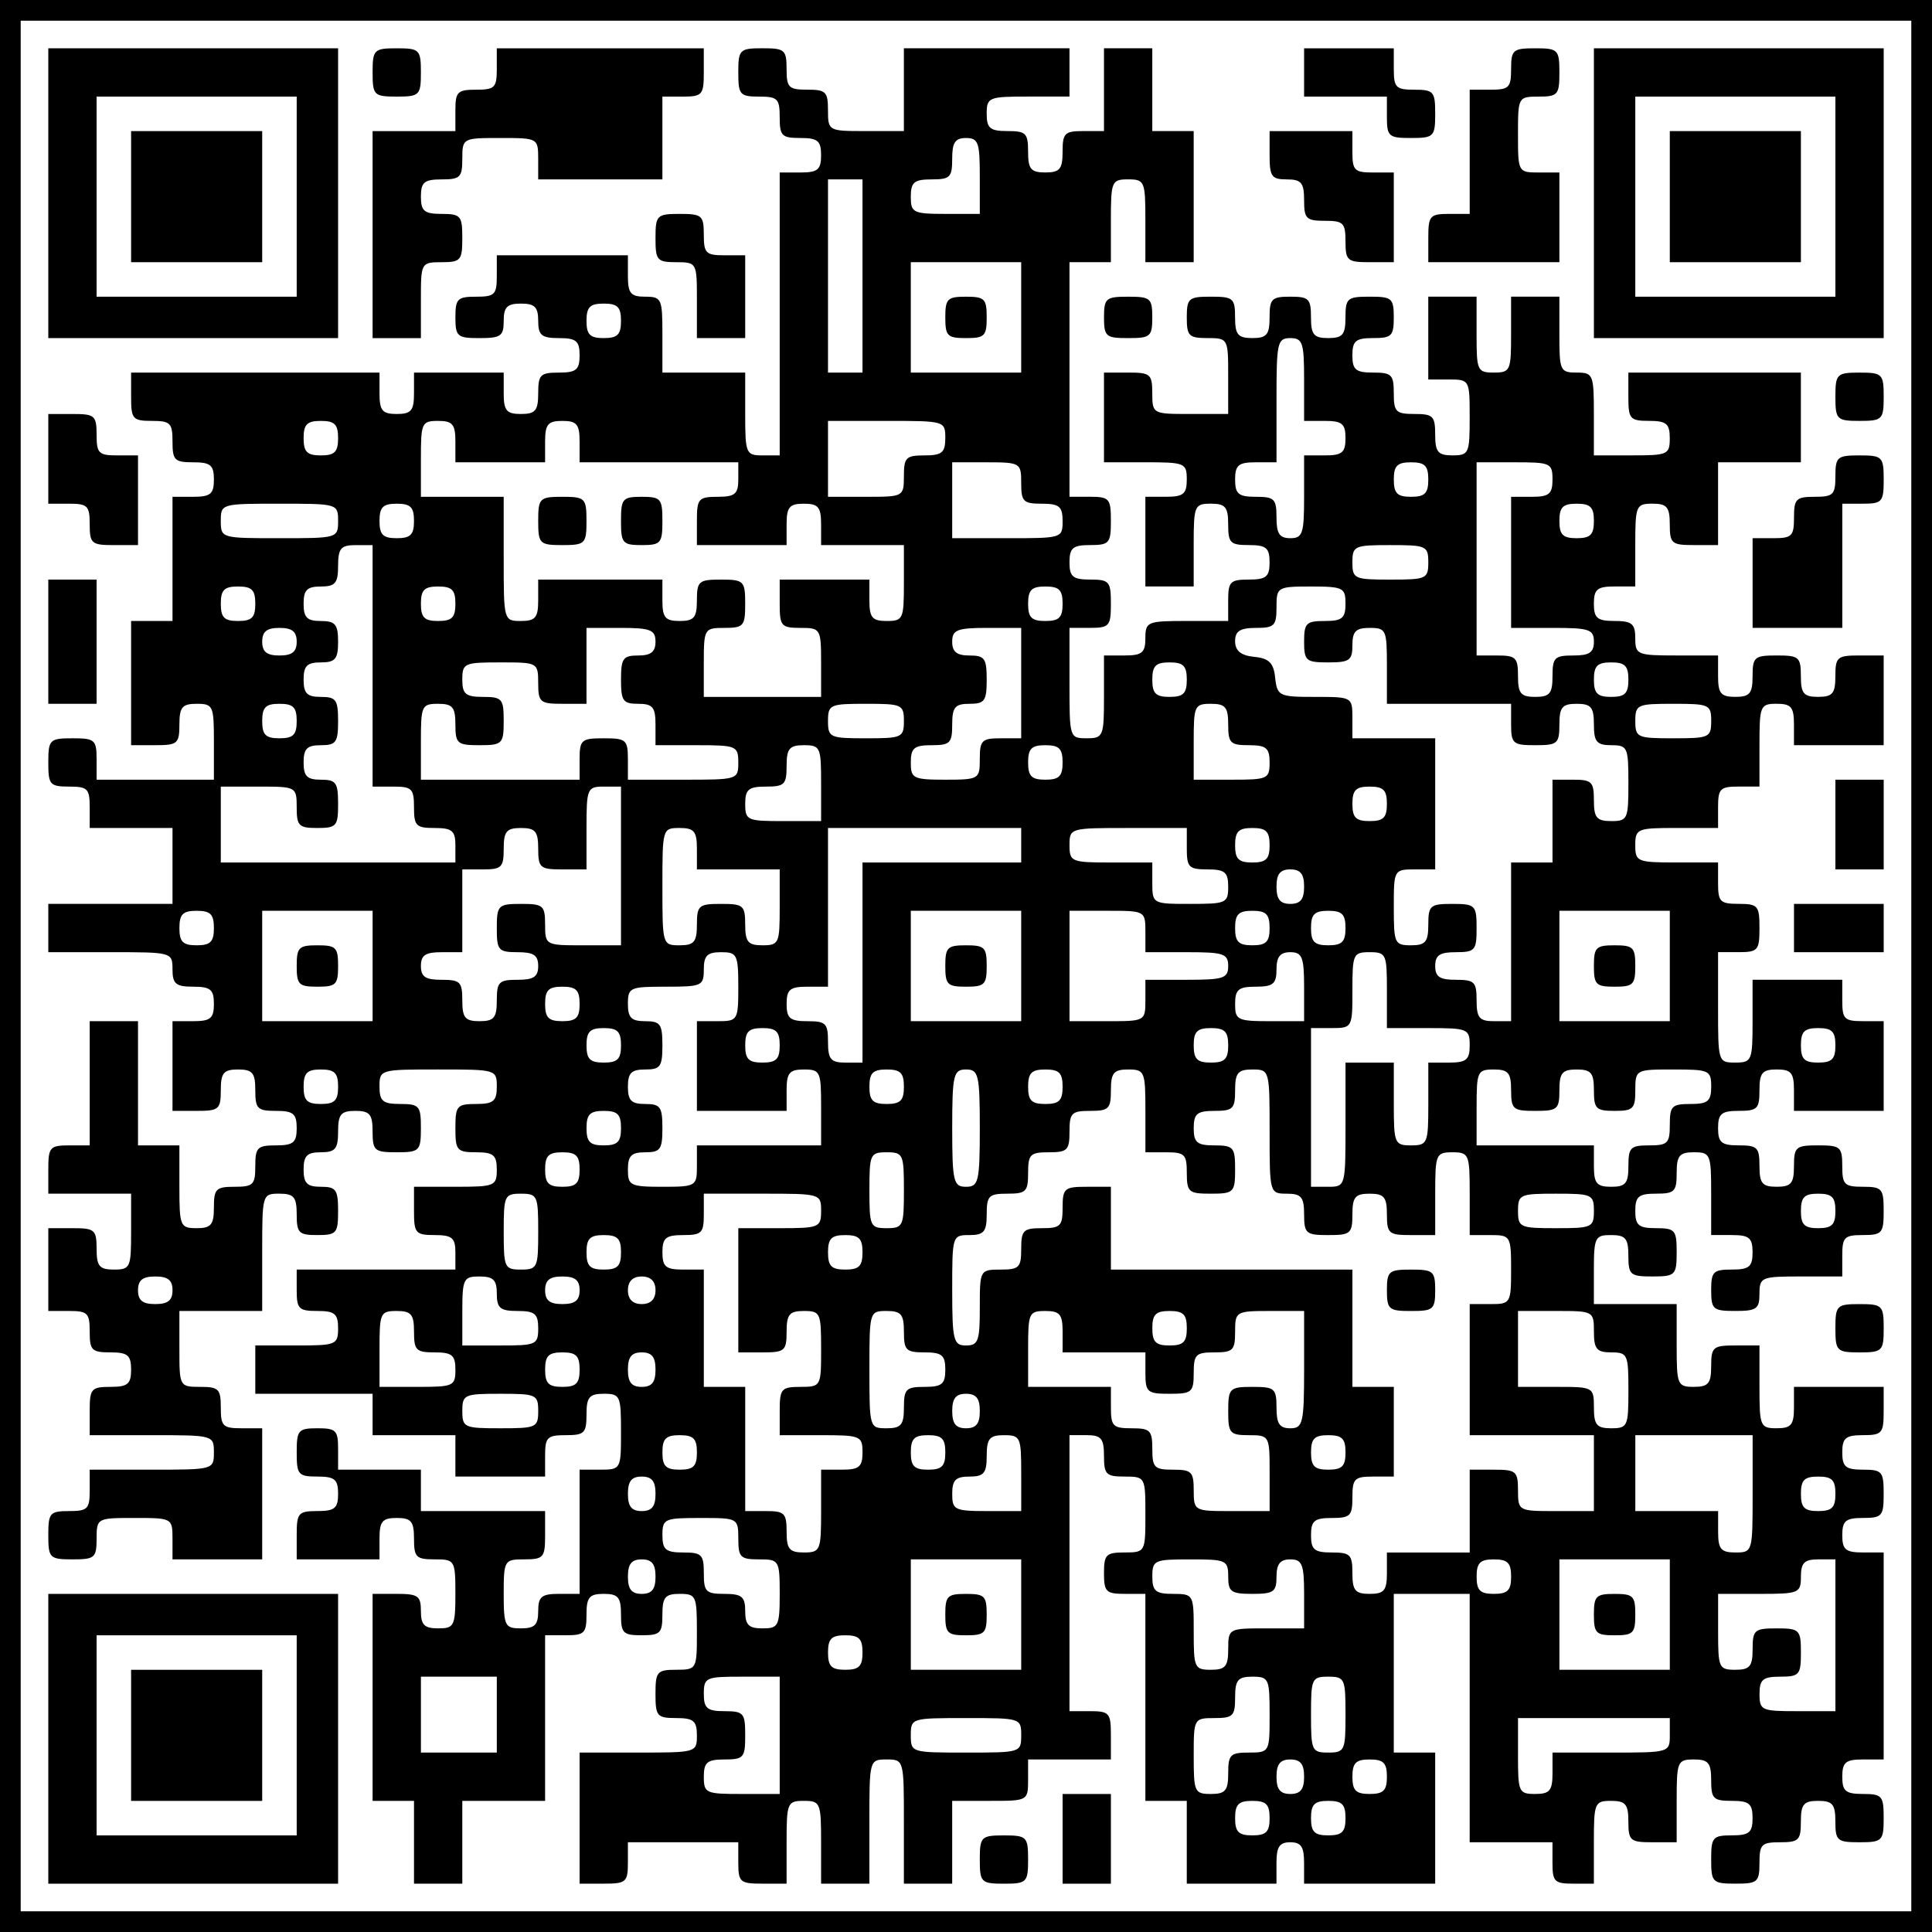
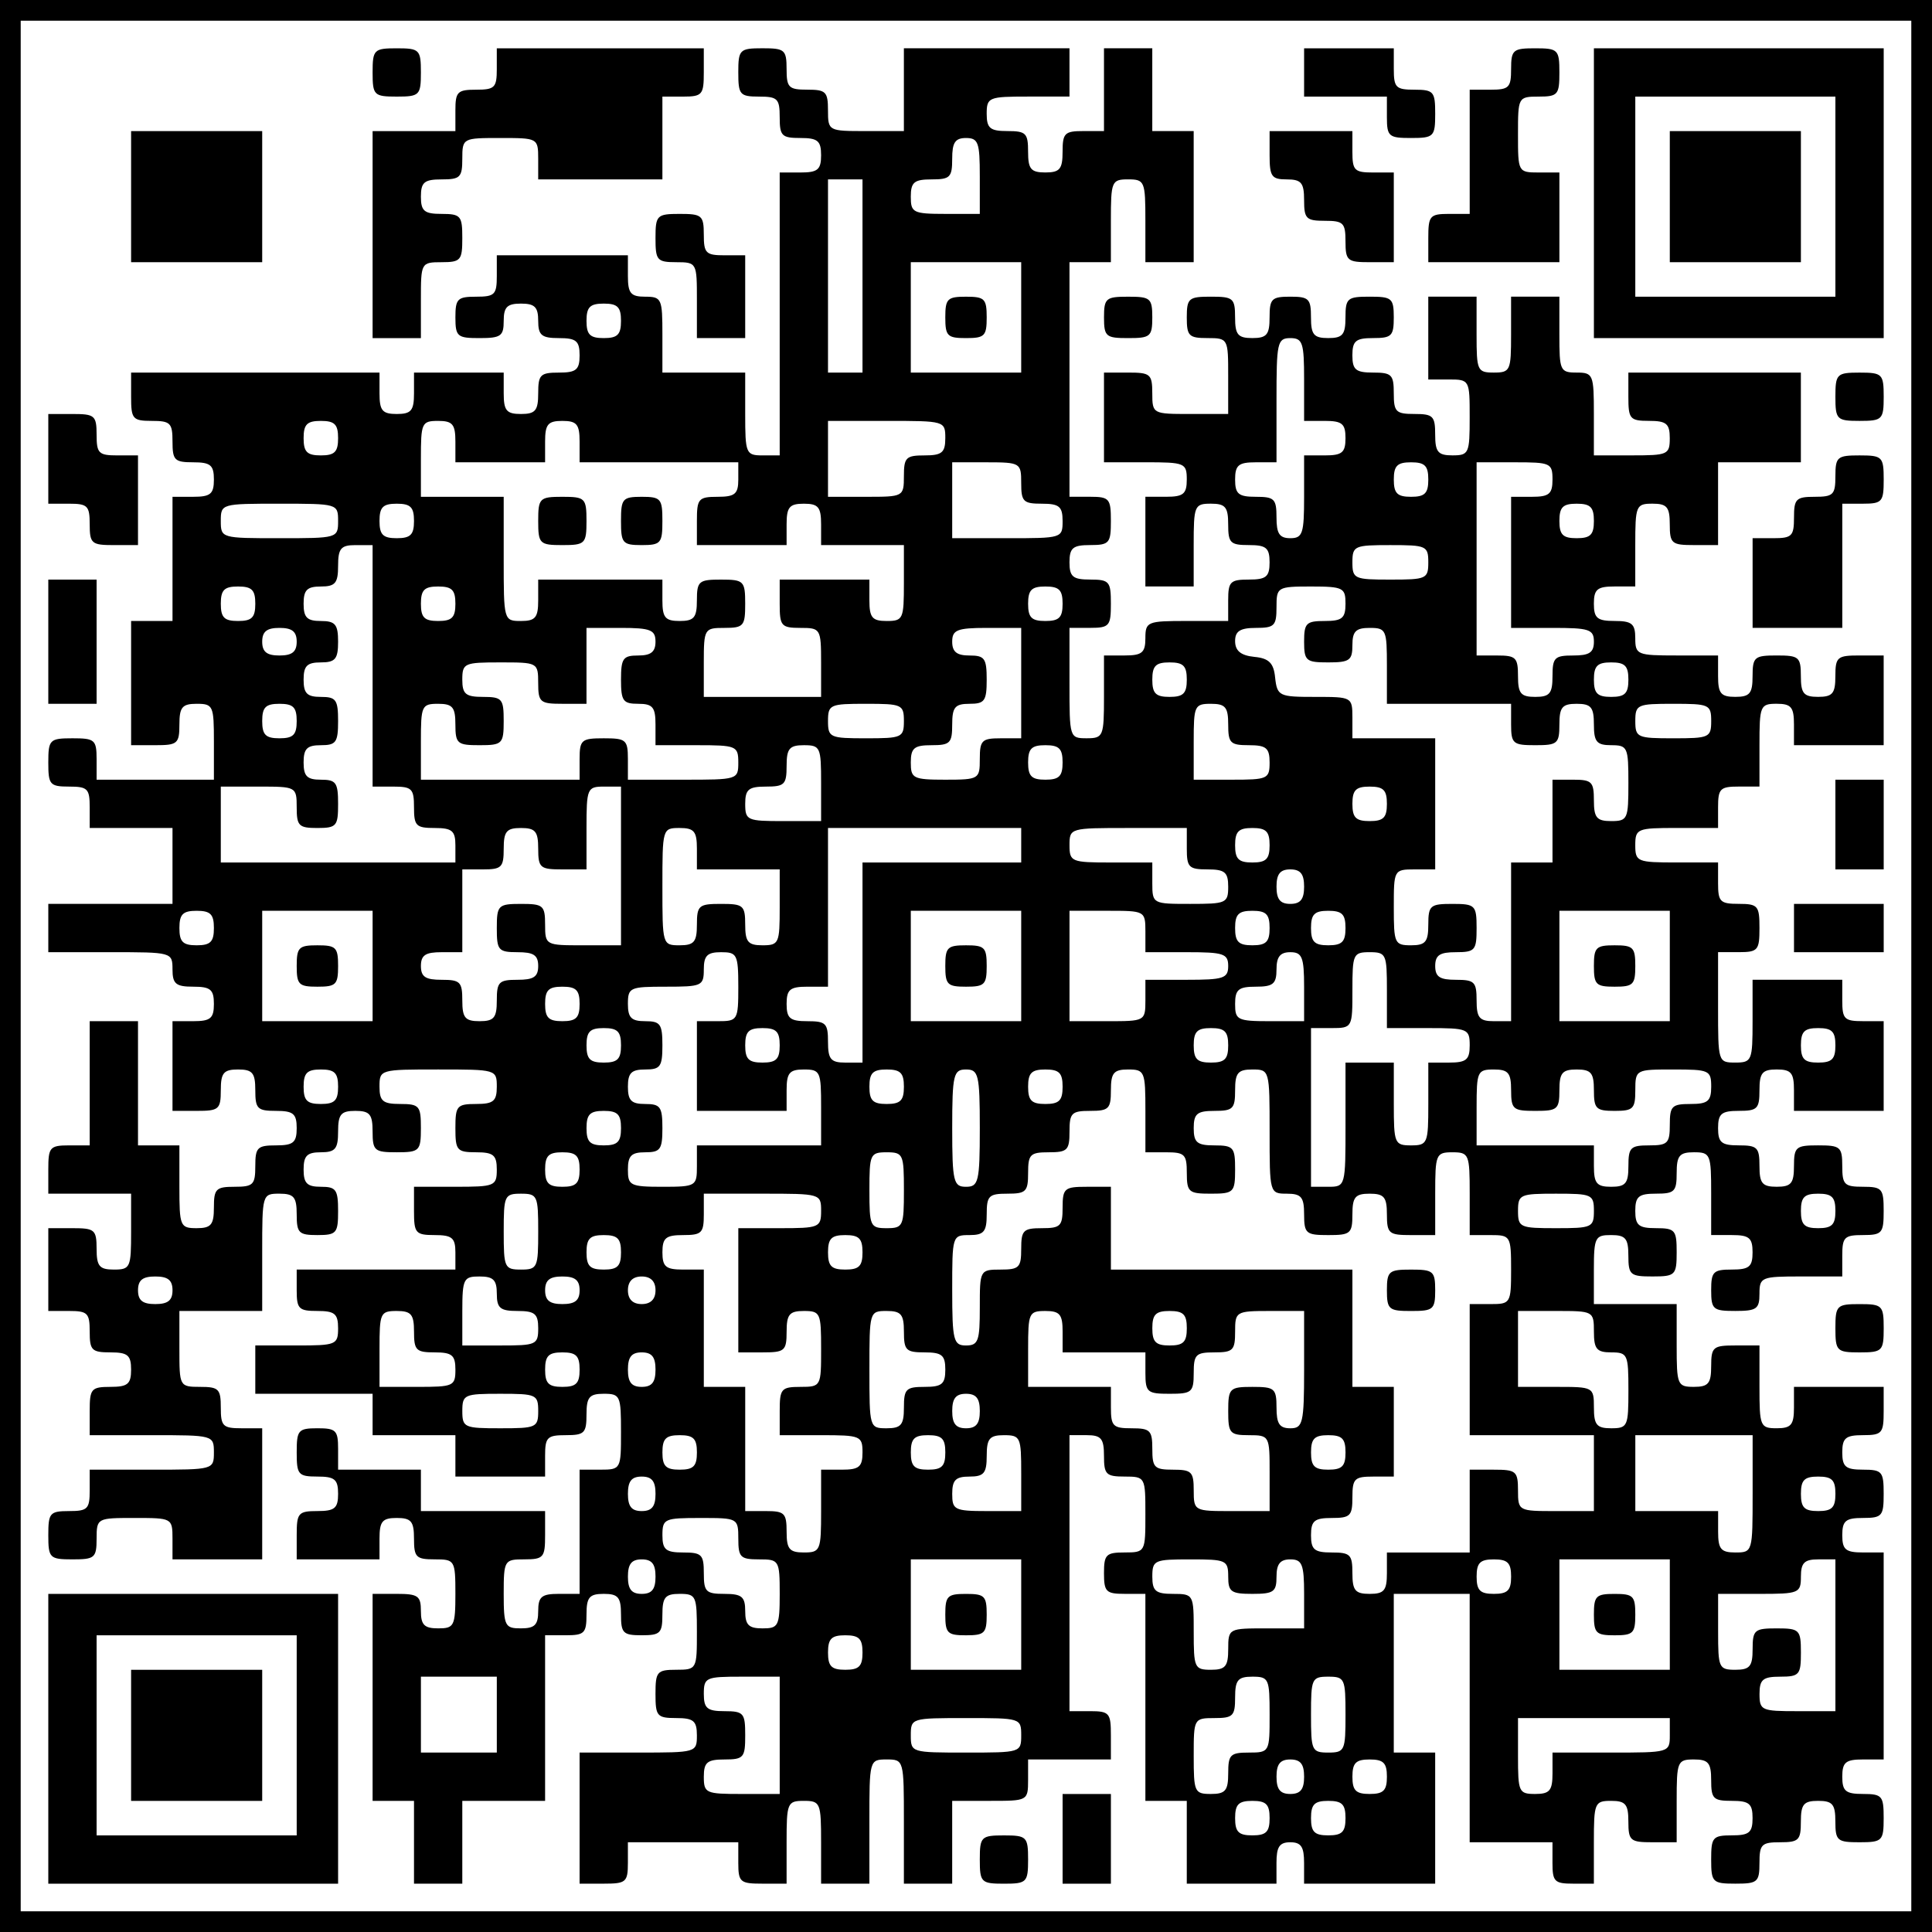
<svg xmlns="http://www.w3.org/2000/svg" version="1.0" width="280pt" height="280pt" viewBox="0 0 280 280" preserveAspectRatio="xMidYMid meet">
  <g transform="translate(0,280) scale(0.1,-0.1)" fill="#000000" stroke="none">
    <path d="M0 1400 l0 -1400 1400 0 1400 0 0 1400 0 1400 -1400 0 -1400 0 0 -1400z m2770 0 l0 -1370 -1370 0 -1370 0 0 1370 0 1370 1370 0 1370 0 0 -1370z" />
-     <path d="M70 2520 l0 -210 210 0 210 0 0 210 0 210 -210 0 -210 0 0 -210z m360 -5 l0 -145 -145 0 -145 0 0 145 0 145 145 0 145 0 0 -145z" />
    <path d="M190 2515 l0 -95 95 0 95 0 0 95 0 95 -95 0 -95 0 0 -95z" />
    <path d="M540 2695 c0 -33 2 -35 35 -35 33 0 35 2 35 35 0 33 -2 35 -35 35 -33 0 -35 -2 -35 -35z" />
    <path d="M720 2700 c0 -27 -3 -30 -30 -30 -27 0 -30 -3 -30 -30 l0 -30 -60 0 -60 0 0 -150 0 -150 35 0 35 0 0 55 c0 54 0 55 30 55 28 0 30 3 30 35 0 32 -2 35 -30 35 -25 0 -30 4 -30 25 0 21 5 25 30 25 27 0 30 3 30 30 0 30 1 30 55 30 54 0 55 0 55 -30 l0 -30 90 0 90 0 0 60 0 60 30 0 c28 0 30 3 30 35 l0 35 -150 0 -150 0 0 -30z" />
    <path d="M1070 2695 c0 -32 2 -35 30 -35 27 0 30 -3 30 -30 0 -27 3 -30 30 -30 25 0 30 -4 30 -25 0 -21 -5 -25 -30 -25 l-30 0 0 -205 0 -205 -25 0 c-24 0 -25 3 -25 60 l0 60 -60 0 -60 0 0 55 c0 52 -1 55 -25 55 -21 0 -25 5 -25 30 l0 30 -95 0 -95 0 0 -30 c0 -27 -3 -30 -30 -30 -27 0 -30 -3 -30 -30 0 -28 3 -30 35 -30 31 0 35 3 35 25 0 20 5 25 25 25 20 0 25 -5 25 -25 0 -21 5 -25 30 -25 25 0 30 -4 30 -25 0 -21 -5 -25 -30 -25 -27 0 -30 -3 -30 -30 0 -25 -4 -30 -25 -30 -21 0 -25 5 -25 30 l0 30 -65 0 -65 0 0 -30 c0 -25 -4 -30 -25 -30 -21 0 -25 5 -25 30 l0 30 -180 0 -180 0 0 -35 c0 -32 2 -35 30 -35 27 0 30 -3 30 -30 0 -27 3 -30 30 -30 25 0 30 -4 30 -25 0 -21 -5 -25 -30 -25 l-30 0 0 -90 0 -90 -30 0 -30 0 0 -90 0 -90 35 0 c32 0 35 2 35 30 0 25 4 30 25 30 24 0 25 -3 25 -55 l0 -55 -85 0 -85 0 0 30 c0 28 -3 30 -35 30 -33 0 -35 -2 -35 -35 0 -32 2 -35 30 -35 27 0 30 -3 30 -30 l0 -30 60 0 60 0 0 -55 0 -55 -90 0 -90 0 0 -35 0 -35 90 0 c89 0 90 0 90 -25 0 -21 5 -25 30 -25 25 0 30 -4 30 -25 0 -21 -5 -25 -30 -25 l-30 0 0 -65 0 -65 35 0 c32 0 35 2 35 30 0 25 4 30 25 30 21 0 25 -5 25 -30 0 -27 3 -30 30 -30 25 0 30 -4 30 -25 0 -21 -5 -25 -30 -25 -27 0 -30 -3 -30 -30 0 -27 -3 -30 -30 -30 -27 0 -30 -3 -30 -30 0 -25 -4 -30 -25 -30 -24 0 -25 3 -25 60 l0 60 -30 0 -30 0 0 90 0 90 -35 0 -35 0 0 -90 0 -90 -30 0 c-28 0 -30 -3 -30 -35 l0 -35 60 0 60 0 0 -55 c0 -52 -1 -55 -25 -55 -21 0 -25 5 -25 30 0 28 -3 30 -35 30 l-35 0 0 -60 0 -60 30 0 c27 0 30 -3 30 -30 0 -27 3 -30 30 -30 25 0 30 -4 30 -25 0 -21 -5 -25 -30 -25 -28 0 -30 -3 -30 -35 l0 -35 90 0 c89 0 90 0 90 -25 0 -25 -1 -25 -90 -25 l-90 0 0 -30 c0 -27 -3 -30 -30 -30 -28 0 -30 -3 -30 -35 0 -33 2 -35 35 -35 32 0 35 2 35 30 0 30 1 30 55 30 54 0 55 0 55 -30 l0 -30 65 0 65 0 0 95 0 95 -30 0 c-27 0 -30 3 -30 30 0 27 -3 30 -30 30 -30 0 -30 1 -30 55 l0 55 60 0 60 0 0 85 c0 84 0 85 25 85 21 0 25 -5 25 -30 0 -27 3 -30 30 -30 28 0 30 3 30 35 0 31 -3 35 -25 35 -20 0 -25 5 -25 25 0 20 5 25 25 25 21 0 25 5 25 30 0 25 4 30 25 30 21 0 25 -5 25 -30 0 -28 3 -30 35 -30 33 0 35 2 35 35 0 32 -2 35 -30 35 -25 0 -30 4 -30 25 0 25 1 25 85 25 84 0 85 0 85 -25 0 -21 -5 -25 -30 -25 -28 0 -30 -3 -30 -35 0 -32 2 -35 30 -35 25 0 30 -4 30 -25 0 -24 -3 -25 -60 -25 l-60 0 0 -35 c0 -32 2 -35 30 -35 25 0 30 -4 30 -25 l0 -25 -115 0 -115 0 0 -30 c0 -27 3 -30 30 -30 25 0 30 -4 30 -25 0 -24 -3 -25 -60 -25 l-60 0 0 -35 0 -35 85 0 85 0 0 -30 0 -30 60 0 60 0 0 -30 0 -30 65 0 65 0 0 30 c0 27 3 30 30 30 27 0 30 3 30 30 0 25 4 30 25 30 24 0 25 -3 25 -55 0 -54 0 -55 -30 -55 l-30 0 0 -90 0 -90 -30 0 c-25 0 -30 -4 -30 -25 0 -20 -5 -25 -25 -25 -23 0 -25 3 -25 50 0 49 1 50 30 50 28 0 30 3 30 35 l0 35 -90 0 -90 0 0 30 0 30 -60 0 -60 0 0 30 c0 27 -3 30 -30 30 -28 0 -30 -3 -30 -35 0 -32 2 -35 30 -35 25 0 30 -4 30 -25 0 -21 -5 -25 -30 -25 -28 0 -30 -3 -30 -35 l0 -35 60 0 60 0 0 30 c0 25 4 30 25 30 21 0 25 -5 25 -30 0 -27 3 -30 30 -30 29 0 30 -1 30 -50 0 -47 -2 -50 -25 -50 -20 0 -25 5 -25 25 0 22 -4 25 -35 25 l-35 0 0 -150 0 -150 30 0 30 0 0 -60 0 -60 35 0 35 0 0 60 0 60 60 0 60 0 0 120 0 120 30 0 c27 0 30 3 30 30 0 25 4 30 25 30 21 0 25 -5 25 -30 0 -27 3 -30 30 -30 27 0 30 3 30 30 0 25 4 30 25 30 24 0 25 -3 25 -55 0 -54 0 -55 -30 -55 -28 0 -30 -3 -30 -35 0 -32 2 -35 30 -35 25 0 30 -4 30 -25 0 -25 -1 -25 -85 -25 l-85 0 0 -95 0 -95 35 0 c32 0 35 2 35 30 l0 30 80 0 80 0 0 -30 c0 -28 3 -30 35 -30 l35 0 0 60 c0 57 1 60 25 60 24 0 25 -3 25 -60 l0 -60 35 0 35 0 0 90 c0 89 0 90 25 90 25 0 25 -1 25 -90 l0 -90 35 0 35 0 0 60 0 60 55 0 c54 0 55 0 55 30 l0 30 60 0 60 0 0 35 c0 32 -2 35 -30 35 l-30 0 0 200 0 200 25 0 c21 0 25 -5 25 -30 0 -27 3 -30 30 -30 30 0 30 -1 30 -55 0 -54 0 -55 -30 -55 -27 0 -30 -3 -30 -30 0 -27 3 -30 30 -30 l30 0 0 -150 0 -150 30 0 30 0 0 -60 0 -60 65 0 65 0 0 30 c0 23 4 30 20 30 16 0 20 -7 20 -30 l0 -30 95 0 95 0 0 95 0 95 -30 0 -30 0 0 115 0 115 55 0 55 0 0 -180 0 -180 60 0 60 0 0 -30 c0 -27 3 -30 30 -30 l30 0 0 60 c0 57 1 60 25 60 21 0 25 -5 25 -30 0 -28 3 -30 35 -30 l35 0 0 60 c0 57 1 60 25 60 21 0 25 -5 25 -30 0 -27 3 -30 30 -30 25 0 30 -4 30 -25 0 -21 -5 -25 -30 -25 -28 0 -30 -3 -30 -35 0 -33 2 -35 35 -35 32 0 35 2 35 30 0 27 3 30 30 30 27 0 30 3 30 30 0 25 4 30 25 30 21 0 25 -5 25 -30 0 -28 3 -30 35 -30 33 0 35 2 35 35 0 32 -2 35 -30 35 -25 0 -30 4 -30 25 0 21 5 25 30 25 l30 0 0 150 0 150 -30 0 c-25 0 -30 4 -30 25 0 21 5 25 30 25 28 0 30 3 30 35 0 32 -2 35 -30 35 -25 0 -30 4 -30 25 0 21 5 25 30 25 28 0 30 3 30 35 l0 35 -65 0 -65 0 0 -30 c0 -25 -4 -30 -25 -30 -24 0 -25 3 -25 60 l0 60 -35 0 c-32 0 -35 -2 -35 -30 0 -25 -4 -30 -25 -30 -24 0 -25 3 -25 60 l0 60 -60 0 -60 0 0 50 c0 47 2 50 25 50 21 0 25 -5 25 -30 0 -28 3 -30 35 -30 33 0 35 2 35 35 0 32 -2 35 -30 35 -25 0 -30 4 -30 25 0 21 5 25 30 25 27 0 30 3 30 30 0 25 4 30 25 30 24 0 25 -3 25 -60 l0 -60 30 0 c25 0 30 -4 30 -25 0 -21 -5 -25 -30 -25 -27 0 -30 -3 -30 -30 0 -28 3 -30 35 -30 31 0 35 3 35 25 0 24 3 25 60 25 l60 0 0 30 c0 27 3 30 30 30 28 0 30 3 30 35 0 32 -2 35 -30 35 -27 0 -30 3 -30 30 0 28 -3 30 -35 30 -32 0 -35 -2 -35 -30 0 -25 -4 -30 -25 -30 -21 0 -25 5 -25 30 0 27 -3 30 -30 30 -25 0 -30 4 -30 25 0 21 5 25 30 25 27 0 30 3 30 30 0 25 4 30 25 30 21 0 25 -5 25 -30 l0 -30 65 0 65 0 0 65 0 65 -30 0 c-27 0 -30 3 -30 30 l0 30 -65 0 -65 0 0 -60 c0 -57 -1 -60 -25 -60 -25 0 -25 1 -25 80 l0 80 30 0 c28 0 30 3 30 35 0 32 -2 35 -30 35 -27 0 -30 3 -30 30 l0 30 -60 0 c-57 0 -60 1 -60 25 0 24 3 25 60 25 l60 0 0 30 c0 27 3 30 30 30 l30 0 0 60 c0 57 1 60 25 60 21 0 25 -5 25 -30 l0 -30 65 0 65 0 0 65 0 65 -35 0 c-32 0 -35 -2 -35 -30 0 -25 -4 -30 -25 -30 -21 0 -25 5 -25 30 0 28 -3 30 -35 30 -32 0 -35 -2 -35 -30 0 -25 -4 -30 -25 -30 -21 0 -25 5 -25 30 l0 30 -60 0 c-57 0 -60 1 -60 25 0 21 -5 25 -30 25 -25 0 -30 4 -30 25 0 21 5 25 30 25 l30 0 0 60 c0 57 1 60 25 60 21 0 25 -5 25 -30 0 -28 3 -30 35 -30 l35 0 0 60 0 60 60 0 60 0 0 65 0 65 -125 0 -125 0 0 -35 c0 -32 2 -35 30 -35 25 0 30 -4 30 -25 0 -24 -3 -25 -55 -25 l-55 0 0 60 c0 57 -1 60 -25 60 -24 0 -25 3 -25 55 l0 55 -35 0 -35 0 0 -55 c0 -52 -1 -55 -25 -55 -24 0 -25 3 -25 55 l0 55 -35 0 -35 0 0 -60 0 -60 30 0 c30 0 30 -1 30 -55 0 -52 -1 -55 -25 -55 -21 0 -25 5 -25 30 0 27 -3 30 -30 30 -27 0 -30 3 -30 30 0 27 -3 30 -30 30 -25 0 -30 4 -30 25 0 21 5 25 30 25 27 0 30 3 30 30 0 28 -3 30 -35 30 -32 0 -35 -2 -35 -30 0 -25 -4 -30 -25 -30 -21 0 -25 5 -25 30 0 27 -3 30 -30 30 -27 0 -30 -3 -30 -30 0 -25 -4 -30 -25 -30 -21 0 -25 5 -25 30 0 28 -3 30 -35 30 -32 0 -35 -2 -35 -30 0 -27 3 -30 30 -30 30 0 30 -1 30 -55 l0 -55 -55 0 c-54 0 -55 0 -55 30 0 28 -3 30 -35 30 l-35 0 0 -65 0 -65 60 0 c57 0 60 -1 60 -25 0 -21 -5 -25 -30 -25 l-30 0 0 -65 0 -65 35 0 35 0 0 60 c0 57 1 60 25 60 21 0 25 -5 25 -30 0 -27 3 -30 30 -30 25 0 30 -4 30 -25 0 -21 -5 -25 -30 -25 -27 0 -30 -3 -30 -30 l0 -30 -60 0 c-57 0 -60 -1 -60 -25 0 -21 -5 -25 -30 -25 l-30 0 0 -60 c0 -57 -1 -60 -25 -60 -25 0 -25 1 -25 80 l0 80 30 0 c28 0 30 3 30 35 0 32 -2 35 -30 35 -25 0 -30 4 -30 25 0 21 5 25 30 25 28 0 30 3 30 35 0 32 -2 35 -30 35 l-30 0 0 170 0 170 30 0 30 0 0 60 c0 57 1 60 25 60 24 0 25 -3 25 -60 l0 -60 35 0 35 0 0 95 0 95 -30 0 -30 0 0 60 0 60 -35 0 -35 0 0 -60 0 -60 -30 0 c-27 0 -30 -3 -30 -30 0 -25 -4 -30 -25 -30 -21 0 -25 5 -25 30 0 27 -3 30 -30 30 -25 0 -30 4 -30 25 0 24 3 25 60 25 l60 0 0 35 0 35 -120 0 -120 0 0 -60 0 -60 -55 0 c-54 0 -55 0 -55 30 0 27 -3 30 -30 30 -27 0 -30 3 -30 30 0 28 -3 30 -35 30 -33 0 -35 -2 -35 -35z m350 -150 l0 -55 -50 0 c-47 0 -50 2 -50 25 0 21 5 25 30 25 27 0 30 3 30 30 0 23 4 30 20 30 18 0 20 -7 20 -55z m-170 -145 l0 -140 -25 0 -25 0 0 140 0 140 25 0 25 0 0 -140z m230 -60 l0 -80 -80 0 -80 0 0 80 0 80 80 0 80 0 0 -80z m-580 -5 c0 -20 -5 -25 -25 -25 -20 0 -25 5 -25 25 0 20 5 25 25 25 20 0 25 -5 25 -25z m990 -85 l0 -60 30 0 c25 0 30 -4 30 -25 0 -21 -5 -25 -30 -25 l-30 0 0 -60 c0 -53 -2 -60 -20 -60 -16 0 -20 7 -20 30 0 27 -3 30 -30 30 -25 0 -30 4 -30 25 0 21 5 25 30 25 l30 0 0 90 c0 83 1 90 20 90 18 0 20 -7 20 -60z m-1400 -85 c0 -20 -5 -25 -25 -25 -20 0 -25 5 -25 25 0 20 5 25 25 25 20 0 25 -5 25 -25z m170 -5 l0 -30 65 0 65 0 0 30 c0 25 4 30 25 30 21 0 25 -5 25 -30 l0 -30 115 0 115 0 0 -25 c0 -21 -5 -25 -30 -25 -28 0 -30 -3 -30 -35 l0 -35 65 0 65 0 0 30 c0 25 4 30 25 30 21 0 25 -5 25 -30 l0 -30 60 0 60 0 0 -55 c0 -52 -1 -55 -25 -55 -21 0 -25 5 -25 30 l0 30 -65 0 -65 0 0 -35 c0 -32 2 -35 30 -35 29 0 30 -1 30 -50 l0 -50 -85 0 -85 0 0 50 c0 49 1 50 30 50 28 0 30 3 30 35 0 33 -2 35 -35 35 -32 0 -35 -2 -35 -30 0 -25 -4 -30 -25 -30 -21 0 -25 5 -25 30 l0 30 -90 0 -90 0 0 -30 c0 -25 -4 -30 -25 -30 -25 0 -25 1 -25 90 l0 90 -60 0 -60 0 0 55 c0 52 1 55 25 55 21 0 25 -5 25 -30z m710 5 c0 -21 -5 -25 -30 -25 -27 0 -30 -3 -30 -30 0 -30 -1 -30 -55 -30 l-55 0 0 55 0 55 85 0 c84 0 85 0 85 -25z m110 -65 c0 -27 3 -30 30 -30 25 0 30 -4 30 -25 0 -25 -1 -25 -80 -25 l-80 0 0 55 0 55 50 0 c49 0 50 -1 50 -30z m590 5 c0 -20 -5 -25 -25 -25 -20 0 -25 5 -25 25 0 20 5 25 25 25 20 0 25 -5 25 -25z m180 0 c0 -21 -5 -25 -30 -25 l-30 0 0 -95 0 -95 60 0 c53 0 60 -2 60 -20 0 -16 -7 -20 -30 -20 -27 0 -30 -3 -30 -30 0 -25 -4 -30 -25 -30 -21 0 -25 5 -25 30 0 27 -3 30 -30 30 l-30 0 0 140 0 140 55 0 c52 0 55 -1 55 -25z m-1760 -60 c0 -25 -1 -25 -85 -25 -84 0 -85 0 -85 25 0 25 1 25 85 25 84 0 85 0 85 -25z m110 0 c0 -20 -5 -25 -25 -25 -20 0 -25 5 -25 25 0 20 5 25 25 25 20 0 25 -5 25 -25z m1710 0 c0 -20 -5 -25 -25 -25 -20 0 -25 5 -25 25 0 20 5 25 25 25 20 0 25 -5 25 -25z m-1770 -210 l0 -175 30 0 c27 0 30 -3 30 -30 0 -27 3 -30 30 -30 25 0 30 -4 30 -25 l0 -25 -170 0 -170 0 0 55 0 55 55 0 c54 0 55 0 55 -30 0 -27 3 -30 30 -30 28 0 30 3 30 35 0 31 -3 35 -25 35 -20 0 -25 5 -25 25 0 20 5 25 25 25 22 0 25 4 25 35 0 31 -3 35 -25 35 -20 0 -25 5 -25 25 0 20 5 25 25 25 21 0 25 5 25 30 0 25 -4 30 -25 30 -20 0 -25 5 -25 25 0 20 5 25 25 25 21 0 25 5 25 30 0 25 4 30 25 30 l25 0 0 -175z m1530 150 c0 -24 -3 -25 -55 -25 -52 0 -55 1 -55 25 0 24 3 25 55 25 52 0 55 -1 55 -25z m-1700 -60 c0 -20 -5 -25 -25 -25 -20 0 -25 5 -25 25 0 20 5 25 25 25 20 0 25 -5 25 -25z m290 0 c0 -20 -5 -25 -25 -25 -20 0 -25 5 -25 25 0 20 5 25 25 25 20 0 25 -5 25 -25z m880 0 c0 -20 -5 -25 -25 -25 -20 0 -25 5 -25 25 0 20 5 25 25 25 20 0 25 -5 25 -25z m410 0 c0 -21 -5 -25 -30 -25 -27 0 -30 -3 -30 -30 0 -28 3 -30 35 -30 31 0 35 3 35 25 0 20 5 25 25 25 24 0 25 -3 25 -55 l0 -55 90 0 90 0 0 -30 c0 -28 3 -30 35 -30 32 0 35 2 35 30 0 25 4 30 25 30 21 0 25 -5 25 -30 0 -25 4 -30 25 -30 24 0 25 -3 25 -55 0 -52 -1 -55 -25 -55 -21 0 -25 5 -25 30 0 27 -3 30 -30 30 l-30 0 0 -60 0 -60 -30 0 -30 0 0 -115 0 -115 -25 0 c-21 0 -25 5 -25 30 0 27 -3 30 -30 30 -23 0 -30 4 -30 20 0 16 7 20 30 20 28 0 30 3 30 35 0 33 -2 35 -35 35 -32 0 -35 -2 -35 -30 0 -25 -4 -30 -25 -30 -24 0 -25 3 -25 55 0 54 0 55 30 55 l30 0 0 95 0 95 -60 0 -60 0 0 30 c0 30 -1 30 -54 30 -52 0 -55 1 -58 28 -2 21 -9 28 -30 30 -20 2 -28 9 -28 23 0 14 7 19 30 19 27 0 30 3 30 30 0 29 1 30 50 30 47 0 50 -2 50 -25z m-1520 -55 c0 -15 -7 -20 -25 -20 -18 0 -25 5 -25 20 0 15 7 20 25 20 18 0 25 -5 25 -20z m520 0 c0 -15 -7 -20 -25 -20 -22 0 -25 -4 -25 -35 0 -31 3 -35 25 -35 21 0 25 -5 25 -30 l0 -30 60 0 c57 0 60 -1 60 -25 0 -25 -1 -25 -80 -25 l-80 0 0 30 c0 28 -3 30 -35 30 -32 0 -35 -2 -35 -30 l0 -30 -115 0 -115 0 0 55 c0 52 1 55 25 55 21 0 25 -5 25 -30 0 -28 3 -30 35 -30 33 0 35 2 35 35 0 32 -2 35 -30 35 -25 0 -30 4 -30 25 0 24 3 25 55 25 54 0 55 0 55 -30 0 -28 3 -30 35 -30 l35 0 0 55 0 55 50 0 c43 0 50 -3 50 -20z m530 -60 l0 -80 -30 0 c-27 0 -30 -3 -30 -30 0 -29 -1 -30 -50 -30 -47 0 -50 2 -50 25 0 21 5 25 30 25 27 0 30 3 30 30 0 25 4 30 25 30 22 0 25 4 25 35 0 31 -3 35 -25 35 -18 0 -25 5 -25 20 0 17 7 20 50 20 l50 0 0 -80z m240 5 c0 -20 -5 -25 -25 -25 -20 0 -25 5 -25 25 0 20 5 25 25 25 20 0 25 -5 25 -25z m640 0 c0 -20 -5 -25 -25 -25 -20 0 -25 5 -25 25 0 20 5 25 25 25 20 0 25 -5 25 -25z m-1930 -60 c0 -20 -5 -25 -25 -25 -20 0 -25 5 -25 25 0 20 5 25 25 25 20 0 25 -5 25 -25z m880 0 c0 -24 -3 -25 -55 -25 -52 0 -55 1 -55 25 0 24 3 25 55 25 52 0 55 -1 55 -25z m470 -5 c0 -27 3 -30 30 -30 25 0 30 -4 30 -25 0 -24 -3 -25 -55 -25 l-55 0 0 55 c0 52 1 55 25 55 21 0 25 -5 25 -30z m700 5 c0 -24 -3 -25 -55 -25 -52 0 -55 1 -55 25 0 24 3 25 55 25 52 0 55 -1 55 -25z m-1290 -90 l0 -55 -55 0 c-52 0 -55 1 -55 25 0 21 5 25 30 25 27 0 30 3 30 30 0 25 4 30 25 30 24 0 25 -3 25 -55z m350 30 c0 -20 -5 -25 -25 -25 -20 0 -25 5 -25 25 0 20 5 25 25 25 20 0 25 -5 25 -25z m-640 -150 l0 -115 -55 0 c-54 0 -55 0 -55 30 0 28 -3 30 -35 30 -33 0 -35 -2 -35 -35 0 -32 2 -35 30 -35 23 0 30 -4 30 -20 0 -16 -7 -20 -30 -20 -27 0 -30 -3 -30 -30 0 -25 -4 -30 -25 -30 -21 0 -25 5 -25 30 0 27 -3 30 -30 30 -23 0 -30 4 -30 20 0 16 7 20 30 20 l30 0 0 60 0 60 30 0 c27 0 30 3 30 30 0 25 4 30 25 30 21 0 25 -5 25 -30 0 -28 3 -30 35 -30 l35 0 0 60 c0 57 1 60 25 60 l25 0 0 -115z m1110 90 c0 -20 -5 -25 -25 -25 -20 0 -25 5 -25 25 0 20 5 25 25 25 20 0 25 -5 25 -25z m-1000 -65 l0 -30 60 0 60 0 0 -55 c0 -52 -1 -55 -25 -55 -21 0 -25 5 -25 30 0 28 -3 30 -35 30 -32 0 -35 -2 -35 -30 0 -25 -4 -30 -25 -30 -25 0 -25 1 -25 85 0 84 0 85 25 85 21 0 25 -5 25 -30z m470 5 l0 -25 -115 0 -115 0 0 -145 0 -145 -25 0 c-21 0 -25 5 -25 30 0 27 -3 30 -30 30 -25 0 -30 4 -30 25 0 21 5 25 30 25 l30 0 0 115 0 115 140 0 140 0 0 -25z m240 -5 c0 -27 3 -30 30 -30 25 0 30 -4 30 -25 0 -24 -3 -25 -55 -25 -54 0 -55 0 -55 30 l0 30 -60 0 c-57 0 -60 1 -60 25 0 25 1 25 85 25 l85 0 0 -30z m120 5 c0 -20 -5 -25 -25 -25 -20 0 -25 5 -25 25 0 20 5 25 25 25 20 0 25 -5 25 -25z m50 -60 c0 -18 -5 -25 -20 -25 -15 0 -20 7 -20 25 0 18 5 25 20 25 15 0 20 -7 20 -25z m-1580 -60 c0 -20 -5 -25 -25 -25 -20 0 -25 5 -25 25 0 20 5 25 25 25 20 0 25 -5 25 -25z m230 -55 l0 -80 -80 0 -80 0 0 80 0 80 80 0 80 0 0 -80z m940 0 l0 -80 -80 0 -80 0 0 80 0 80 80 0 80 0 0 -80z m180 50 l0 -30 60 0 c53 0 60 -2 60 -20 0 -18 -7 -20 -60 -20 l-60 0 0 -30 c0 -30 -1 -30 -55 -30 l-55 0 0 80 0 80 55 0 c54 0 55 0 55 -30z m180 5 c0 -20 -5 -25 -25 -25 -20 0 -25 5 -25 25 0 20 5 25 25 25 20 0 25 -5 25 -25z m110 0 c0 -20 -5 -25 -25 -25 -20 0 -25 5 -25 25 0 20 5 25 25 25 20 0 25 -5 25 -25z m470 -55 l0 -80 -80 0 -80 0 0 80 0 80 80 0 80 0 0 -80z m-1350 -30 c0 -49 -1 -50 -30 -50 l-30 0 0 -65 0 -65 65 0 65 0 0 30 c0 25 4 30 25 30 24 0 25 -3 25 -55 l0 -55 -90 0 -90 0 0 -30 c0 -29 -1 -30 -50 -30 -47 0 -50 2 -50 25 0 20 5 25 25 25 22 0 25 4 25 35 0 31 -3 35 -25 35 -20 0 -25 5 -25 25 0 20 5 25 25 25 22 0 25 4 25 35 0 31 -3 35 -25 35 -20 0 -25 5 -25 25 0 24 3 25 55 25 52 0 55 1 55 25 0 20 5 25 25 25 23 0 25 -3 25 -50z m820 0 l0 -50 -50 0 c-47 0 -50 2 -50 25 0 21 5 25 30 25 25 0 30 4 30 25 0 18 5 25 20 25 17 0 20 -7 20 -50z m120 -5 l0 -55 60 0 c57 0 60 -1 60 -25 0 -21 -5 -25 -30 -25 l-30 0 0 -60 c0 -57 -1 -60 -25 -60 -24 0 -25 3 -25 60 l0 60 -35 0 -35 0 0 -90 c0 -89 0 -90 -25 -90 l-25 0 0 115 0 115 30 0 c30 0 30 1 30 55 0 52 1 55 25 55 24 0 25 -3 25 -55z m-1170 -20 c0 -20 -5 -25 -25 -25 -20 0 -25 5 -25 25 0 20 5 25 25 25 20 0 25 -5 25 -25z m60 -60 c0 -20 -5 -25 -25 -25 -20 0 -25 5 -25 25 0 20 5 25 25 25 20 0 25 -5 25 -25z m230 0 c0 -20 -5 -25 -25 -25 -20 0 -25 5 -25 25 0 20 5 25 25 25 20 0 25 -5 25 -25z m650 0 c0 -20 -5 -25 -25 -25 -20 0 -25 5 -25 25 0 20 5 25 25 25 20 0 25 -5 25 -25z m880 0 c0 -20 -5 -25 -25 -25 -20 0 -25 5 -25 25 0 20 5 25 25 25 20 0 25 -5 25 -25z m-2170 -60 c0 -20 -5 -25 -25 -25 -20 0 -25 5 -25 25 0 20 5 25 25 25 20 0 25 -5 25 -25z m820 0 c0 -20 -5 -25 -25 -25 -20 0 -25 5 -25 25 0 20 5 25 25 25 20 0 25 -5 25 -25z m110 -60 c0 -78 -2 -85 -20 -85 -18 0 -20 7 -20 85 0 78 2 85 20 85 18 0 20 -7 20 -85z m120 60 c0 -20 -5 -25 -25 -25 -20 0 -25 5 -25 25 0 20 5 25 25 25 20 0 25 -5 25 -25z m120 -35 l0 -60 30 0 c27 0 30 -3 30 -30 0 -28 3 -30 35 -30 33 0 35 2 35 35 0 32 -2 35 -30 35 -25 0 -30 4 -30 25 0 21 5 25 30 25 27 0 30 3 30 30 0 25 4 30 25 30 25 0 25 -1 25 -90 0 -89 0 -90 25 -90 21 0 25 -5 25 -30 0 -28 3 -30 35 -30 32 0 35 2 35 30 0 25 4 30 25 30 21 0 25 -5 25 -30 0 -28 3 -30 35 -30 l35 0 0 60 c0 57 1 60 25 60 24 0 25 -3 25 -60 l0 -60 30 0 c29 0 30 -1 30 -50 0 -49 -1 -50 -30 -50 l-30 0 0 -95 0 -95 90 0 90 0 0 -55 0 -55 -55 0 c-54 0 -55 0 -55 30 0 28 -3 30 -35 30 l-35 0 0 -60 0 -60 -60 0 -60 0 0 -30 c0 -25 -4 -30 -25 -30 -21 0 -25 5 -25 30 0 27 -3 30 -30 30 -25 0 -30 4 -30 25 0 21 5 25 30 25 27 0 30 3 30 30 0 27 3 30 30 30 l30 0 0 65 0 65 -30 0 -30 0 0 85 0 85 -175 0 -175 0 0 60 0 60 -35 0 c-32 0 -35 -2 -35 -30 0 -27 -3 -30 -30 -30 -27 0 -30 -3 -30 -30 0 -27 -3 -30 -30 -30 -30 0 -30 -1 -30 -55 0 -48 -2 -55 -20 -55 -18 0 -20 7 -20 80 0 79 0 80 25 80 21 0 25 5 25 30 0 27 3 30 30 30 27 0 30 3 30 30 0 27 3 30 30 30 27 0 30 3 30 30 0 27 3 30 30 30 27 0 30 3 30 30 0 25 4 30 25 30 24 0 25 -3 25 -60z m530 30 c0 -28 3 -30 35 -30 32 0 35 2 35 30 0 25 4 30 25 30 21 0 25 -5 25 -30 0 -27 3 -30 30 -30 27 0 30 3 30 30 0 30 1 30 55 30 52 0 55 -1 55 -25 0 -21 -5 -25 -30 -25 -27 0 -30 -3 -30 -30 0 -27 -3 -30 -30 -30 -27 0 -30 -3 -30 -30 0 -25 -4 -30 -25 -30 -21 0 -25 5 -25 30 l0 30 -85 0 -85 0 0 55 c0 52 1 55 25 55 21 0 25 -5 25 -30z m-1290 -55 c0 -20 -5 -25 -25 -25 -20 0 -25 5 -25 25 0 20 5 25 25 25 20 0 25 -5 25 -25z m-60 -60 c0 -20 -5 -25 -25 -25 -20 0 -25 5 -25 25 0 20 5 25 25 25 20 0 25 -5 25 -25z m470 -30 c0 -52 -1 -55 -25 -55 -24 0 -25 3 -25 55 0 52 1 55 25 55 24 0 25 -3 25 -55z m-530 -60 c0 -52 -1 -55 -25 -55 -24 0 -25 3 -25 55 0 52 1 55 25 55 24 0 25 -3 25 -55z m410 30 c0 -24 -3 -25 -60 -25 l-60 0 0 -90 0 -90 35 0 c32 0 35 2 35 30 0 25 4 30 25 30 24 0 25 -3 25 -55 0 -54 0 -55 -30 -55 -28 0 -30 -3 -30 -35 l0 -35 60 0 c57 0 60 -1 60 -25 0 -21 -5 -25 -30 -25 l-30 0 0 -60 c0 -57 -1 -60 -25 -60 -21 0 -25 5 -25 30 0 27 -3 30 -30 30 l-30 0 0 90 0 90 -30 0 -30 0 0 85 0 85 -30 0 c-25 0 -30 4 -30 25 0 21 5 25 30 25 27 0 30 3 30 30 l0 30 85 0 c84 0 85 0 85 -25z m1120 0 c0 -24 -3 -25 -55 -25 -52 0 -55 1 -55 25 0 24 3 25 55 25 52 0 55 -1 55 -25z m350 0 c0 -20 -5 -25 -25 -25 -20 0 -25 5 -25 25 0 20 5 25 25 25 20 0 25 -5 25 -25z m-1760 -60 c0 -20 -5 -25 -25 -25 -20 0 -25 5 -25 25 0 20 5 25 25 25 20 0 25 -5 25 -25z m350 0 c0 -20 -5 -25 -25 -25 -20 0 -25 5 -25 25 0 20 5 25 25 25 20 0 25 -5 25 -25z m-1000 -55 c0 -15 -7 -20 -25 -20 -18 0 -25 5 -25 20 0 15 7 20 25 20 18 0 25 -5 25 -20z m470 -5 c0 -21 5 -25 30 -25 25 0 30 -4 30 -25 0 -24 -3 -25 -55 -25 l-55 0 0 50 c0 47 2 50 25 50 20 0 25 -5 25 -25z m120 5 c0 -15 -7 -20 -25 -20 -18 0 -25 5 -25 20 0 15 7 20 25 20 18 0 25 -5 25 -20z m110 0 c0 -13 -7 -20 -20 -20 -13 0 -20 7 -20 20 0 13 7 20 20 20 13 0 20 -7 20 -20z m-350 -60 c0 -27 3 -30 30 -30 25 0 30 -4 30 -25 0 -24 -3 -25 -55 -25 l-55 0 0 55 c0 52 1 55 25 55 21 0 25 -5 25 -30z m710 0 c0 -27 3 -30 30 -30 25 0 30 -4 30 -25 0 -21 -5 -25 -30 -25 -27 0 -30 -3 -30 -30 0 -25 -4 -30 -25 -30 -25 0 -25 1 -25 85 0 84 0 85 25 85 21 0 25 -5 25 -30z m230 0 l0 -30 60 0 60 0 0 -30 c0 -28 3 -30 35 -30 32 0 35 2 35 30 0 27 3 30 30 30 27 0 30 3 30 30 0 29 1 30 50 30 l50 0 0 -85 c0 -78 -2 -85 -20 -85 -16 0 -20 7 -20 30 0 28 -3 30 -35 30 -33 0 -35 -2 -35 -35 0 -32 2 -35 30 -35 30 0 30 -1 30 -55 l0 -55 -55 0 c-54 0 -55 0 -55 30 0 27 -3 30 -30 30 -27 0 -30 3 -30 30 0 27 -3 30 -30 30 -27 0 -30 3 -30 30 l0 30 -60 0 -60 0 0 55 c0 52 1 55 25 55 21 0 25 -5 25 -30z m180 5 c0 -20 -5 -25 -25 -25 -20 0 -25 5 -25 25 0 20 5 25 25 25 20 0 25 -5 25 -25z m590 -5 c0 -25 4 -30 25 -30 24 0 25 -3 25 -55 0 -52 -1 -55 -25 -55 -21 0 -25 5 -25 30 0 30 -1 30 -55 30 l-55 0 0 55 0 55 55 0 c54 0 55 0 55 -30z m-1470 -55 c0 -20 -5 -25 -25 -25 -20 0 -25 5 -25 25 0 20 5 25 25 25 20 0 25 -5 25 -25z m110 0 c0 -18 -5 -25 -20 -25 -15 0 -20 7 -20 25 0 18 5 25 20 25 15 0 20 -7 20 -25z m-170 -60 c0 -24 -3 -25 -55 -25 -52 0 -55 1 -55 25 0 24 3 25 55 25 52 0 55 -1 55 -25z m640 0 c0 -18 -5 -25 -20 -25 -15 0 -20 7 -20 25 0 18 5 25 20 25 15 0 20 -7 20 -25z m-410 -60 c0 -20 -5 -25 -25 -25 -20 0 -25 5 -25 25 0 20 5 25 25 25 20 0 25 -5 25 -25z m360 0 c0 -20 -5 -25 -25 -25 -20 0 -25 5 -25 25 0 20 5 25 25 25 20 0 25 -5 25 -25z m110 -30 l0 -55 -50 0 c-47 0 -50 2 -50 25 0 20 5 25 25 25 21 0 25 5 25 30 0 25 4 30 25 30 24 0 25 -3 25 -55z m470 30 c0 -20 -5 -25 -25 -25 -20 0 -25 5 -25 25 0 20 5 25 25 25 20 0 25 -5 25 -25z m590 -60 c0 -84 0 -85 -25 -85 -21 0 -25 5 -25 30 l0 30 -60 0 -60 0 0 55 0 55 85 0 85 0 0 -85z m-1590 0 c0 -18 -5 -25 -20 -25 -15 0 -20 7 -20 25 0 18 5 25 20 25 15 0 20 -7 20 -25z m1710 0 c0 -20 -5 -25 -25 -25 -20 0 -25 5 -25 25 0 20 5 25 25 25 20 0 25 -5 25 -25z m-1590 -65 c0 -27 3 -30 30 -30 29 0 30 -1 30 -50 0 -47 -2 -50 -25 -50 -20 0 -25 5 -25 25 0 21 -5 25 -30 25 -27 0 -30 3 -30 30 0 27 -3 30 -30 30 -25 0 -30 4 -30 25 0 24 3 25 55 25 54 0 55 0 55 -30z m-120 -55 c0 -18 -5 -25 -20 -25 -15 0 -20 7 -20 25 0 18 5 25 20 25 15 0 20 -7 20 -25z m530 -55 l0 -80 -80 0 -80 0 0 80 0 80 80 0 80 0 0 -80z m300 55 c0 -22 4 -25 35 -25 31 0 35 3 35 25 0 18 5 25 20 25 17 0 20 -7 20 -50 l0 -50 -55 0 c-54 0 -55 0 -55 -30 0 -25 -4 -30 -25 -30 -24 0 -25 3 -25 55 0 54 0 55 -30 55 -25 0 -30 4 -30 25 0 24 3 25 55 25 52 0 55 -1 55 -25z m410 0 c0 -20 -5 -25 -25 -25 -20 0 -25 5 -25 25 0 20 5 25 25 25 20 0 25 -5 25 -25z m230 -55 l0 -80 -80 0 -80 0 0 80 0 80 80 0 80 0 0 -80z m240 -30 l0 -110 -55 0 c-52 0 -55 1 -55 25 0 21 5 25 30 25 28 0 30 3 30 35 0 33 -2 35 -35 35 -32 0 -35 -2 -35 -30 0 -25 -4 -30 -25 -30 -24 0 -25 3 -25 55 l0 55 60 0 c57 0 60 1 60 25 0 20 5 25 25 25 l25 0 0 -110z m-1410 -25 c0 -20 -5 -25 -25 -25 -20 0 -25 5 -25 25 0 20 5 25 25 25 20 0 25 -5 25 -25z m-530 -90 l0 -55 -55 0 -55 0 0 55 0 55 55 0 55 0 0 -55z m410 -30 l0 -85 -55 0 c-52 0 -55 1 -55 25 0 21 5 25 30 25 28 0 30 3 30 35 0 32 -2 35 -30 35 -25 0 -30 4 -30 25 0 24 3 25 55 25 l55 0 0 -85z m710 30 c0 -54 0 -55 -30 -55 -27 0 -30 -3 -30 -30 0 -25 -4 -30 -25 -30 -24 0 -25 3 -25 55 0 54 0 55 30 55 27 0 30 3 30 30 0 25 4 30 25 30 24 0 25 -3 25 -55z m110 0 c0 -52 -1 -55 -25 -55 -24 0 -25 3 -25 55 0 52 1 55 25 55 24 0 25 -3 25 -55z m-470 -30 c0 -25 -1 -25 -80 -25 -79 0 -80 0 -80 25 0 25 1 25 80 25 79 0 80 0 80 -25z m940 0 c0 -25 -1 -25 -85 -25 l-85 0 0 -30 c0 -25 -4 -30 -25 -30 -24 0 -25 3 -25 55 l0 55 110 0 110 0 0 -25z m-530 -60 c0 -18 -5 -25 -20 -25 -15 0 -20 7 -20 25 0 18 5 25 20 25 15 0 20 -7 20 -25z m120 0 c0 -20 -5 -25 -25 -25 -20 0 -25 5 -25 25 0 20 5 25 25 25 20 0 25 -5 25 -25z m-170 -60 c0 -20 -5 -25 -25 -25 -20 0 -25 5 -25 25 0 20 5 25 25 25 20 0 25 -5 25 -25z m110 0 c0 -20 -5 -25 -25 -25 -20 0 -25 5 -25 25 0 20 5 25 25 25 20 0 25 -5 25 -25z" />
    <path d="M1370 2340 c0 -27 3 -30 30 -30 27 0 30 3 30 30 0 27 -3 30 -30 30 -27 0 -30 -3 -30 -30z" />
    <path d="M780 2045 c0 -33 2 -35 35 -35 33 0 35 2 35 35 0 33 -2 35 -35 35 -33 0 -35 -2 -35 -35z" />
    <path d="M900 2045 c0 -32 2 -35 30 -35 28 0 30 3 30 35 0 32 -2 35 -30 35 -28 0 -30 -3 -30 -35z" />
    <path d="M430 1400 c0 -27 3 -30 30 -30 27 0 30 3 30 30 0 27 -3 30 -30 30 -27 0 -30 -3 -30 -30z" />
    <path d="M1370 1400 c0 -27 3 -30 30 -30 27 0 30 3 30 30 0 27 -3 30 -30 30 -27 0 -30 -3 -30 -30z" />
    <path d="M2310 1400 c0 -27 3 -30 30 -30 27 0 30 3 30 30 0 27 -3 30 -30 30 -27 0 -30 -3 -30 -30z" />
    <path d="M2010 930 c0 -28 3 -30 35 -30 32 0 35 2 35 30 0 28 -3 30 -35 30 -32 0 -35 -2 -35 -30z" />
    <path d="M1370 460 c0 -27 3 -30 30 -30 27 0 30 3 30 30 0 27 -3 30 -30 30 -27 0 -30 -3 -30 -30z" />
    <path d="M2310 460 c0 -27 3 -30 30 -30 27 0 30 3 30 30 0 27 -3 30 -30 30 -27 0 -30 -3 -30 -30z" />
    <path d="M1890 2695 l0 -35 60 0 60 0 0 -30 c0 -28 3 -30 35 -30 33 0 35 2 35 35 0 32 -2 35 -30 35 -27 0 -30 3 -30 30 l0 30 -65 0 -65 0 0 -35z" />
    <path d="M2190 2700 c0 -27 -3 -30 -30 -30 l-30 0 0 -90 0 -90 -30 0 c-28 0 -30 -3 -30 -35 l0 -35 95 0 95 0 0 65 0 65 -30 0 c-30 0 -30 1 -30 55 0 54 0 55 30 55 28 0 30 3 30 35 0 33 -2 35 -35 35 -32 0 -35 -2 -35 -30z" />
    <path d="M2310 2520 l0 -210 210 0 210 0 0 210 0 210 -210 0 -210 0 0 -210z m350 -5 l0 -145 -145 0 -145 0 0 145 0 145 145 0 145 0 0 -145z" />
    <path d="M2420 2515 l0 -95 95 0 95 0 0 95 0 95 -95 0 -95 0 0 -95z" />
    <path d="M1840 2575 c0 -31 3 -35 25 -35 21 0 25 -5 25 -30 0 -27 3 -30 30 -30 27 0 30 -3 30 -30 0 -28 3 -30 35 -30 l35 0 0 65 0 65 -30 0 c-27 0 -30 3 -30 30 l0 30 -60 0 -60 0 0 -35z" />
    <path d="M950 2455 c0 -32 2 -35 30 -35 30 0 30 -1 30 -55 l0 -55 35 0 35 0 0 60 0 60 -30 0 c-27 0 -30 3 -30 30 0 28 -3 30 -35 30 -33 0 -35 -2 -35 -35z" />
    <path d="M1600 2340 c0 -28 3 -30 35 -30 32 0 35 2 35 30 0 28 -3 30 -35 30 -32 0 -35 -2 -35 -30z" />
    <path d="M2660 2225 c0 -33 2 -35 35 -35 33 0 35 2 35 35 0 33 -2 35 -35 35 -33 0 -35 -2 -35 -35z" />
    <path d="M70 2135 l0 -65 30 0 c27 0 30 -3 30 -30 0 -28 3 -30 35 -30 l35 0 0 65 0 65 -30 0 c-27 0 -30 3 -30 30 0 28 -3 30 -35 30 l-35 0 0 -65z" />
    <path d="M2660 2110 c0 -27 -3 -30 -30 -30 -27 0 -30 -3 -30 -30 0 -27 -3 -30 -30 -30 l-30 0 0 -65 0 -65 65 0 65 0 0 90 0 90 30 0 c28 0 30 3 30 35 0 33 -2 35 -35 35 -32 0 -35 -2 -35 -30z" />
    <path d="M70 1870 l0 -90 35 0 35 0 0 90 0 90 -35 0 -35 0 0 -90z" />
    <path d="M2660 1605 l0 -65 35 0 35 0 0 65 0 65 -35 0 -35 0 0 -65z" />
    <path d="M2600 1455 l0 -35 65 0 65 0 0 35 0 35 -65 0 -65 0 0 -35z" />
    <path d="M2660 875 c0 -33 2 -35 35 -35 33 0 35 2 35 35 0 33 -2 35 -35 35 -33 0 -35 -2 -35 -35z" />
    <path d="M70 280 l0 -210 210 0 210 0 0 210 0 210 -210 0 -210 0 0 -210z m360 5 l0 -145 -145 0 -145 0 0 145 0 145 145 0 145 0 0 -145z" />
    <path d="M190 285 l0 -95 95 0 95 0 0 95 0 95 -95 0 -95 0 0 -95z" />
    <path d="M1540 135 l0 -65 35 0 35 0 0 65 0 65 -35 0 -35 0 0 -65z" />
    <path d="M1420 105 c0 -33 2 -35 35 -35 33 0 35 2 35 35 0 33 -2 35 -35 35 -33 0 -35 -2 -35 -35z" />
  </g>
</svg>